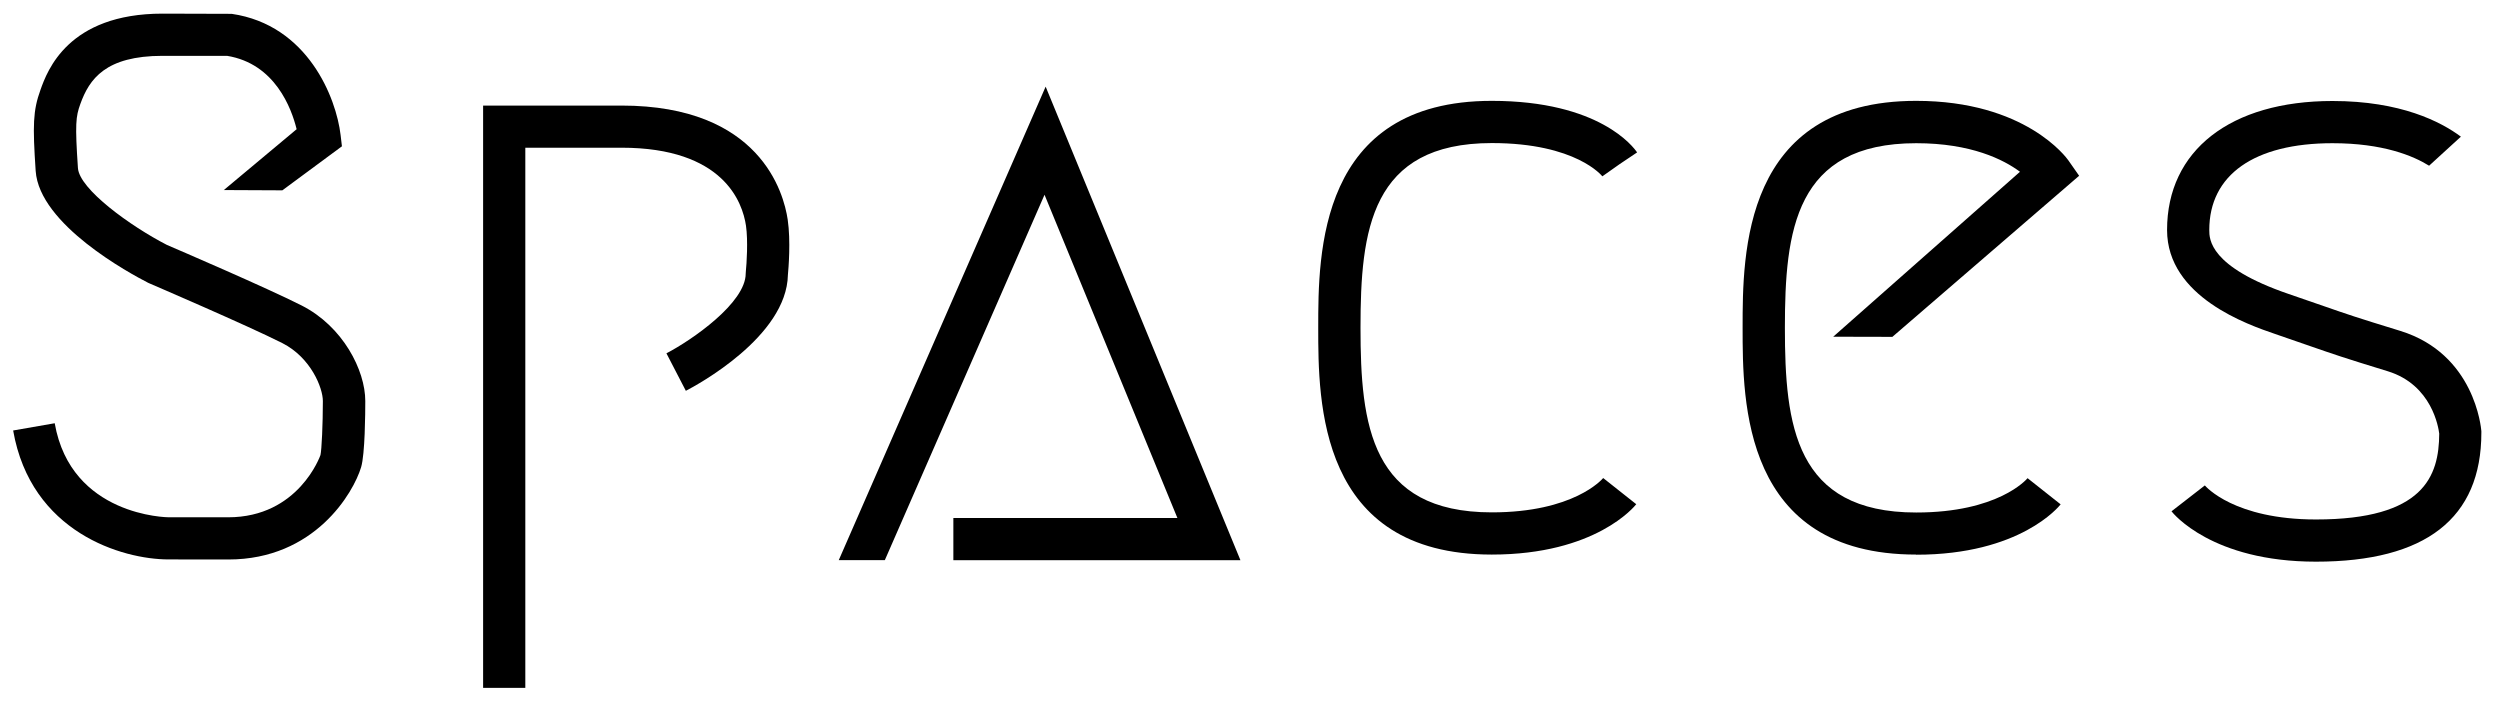
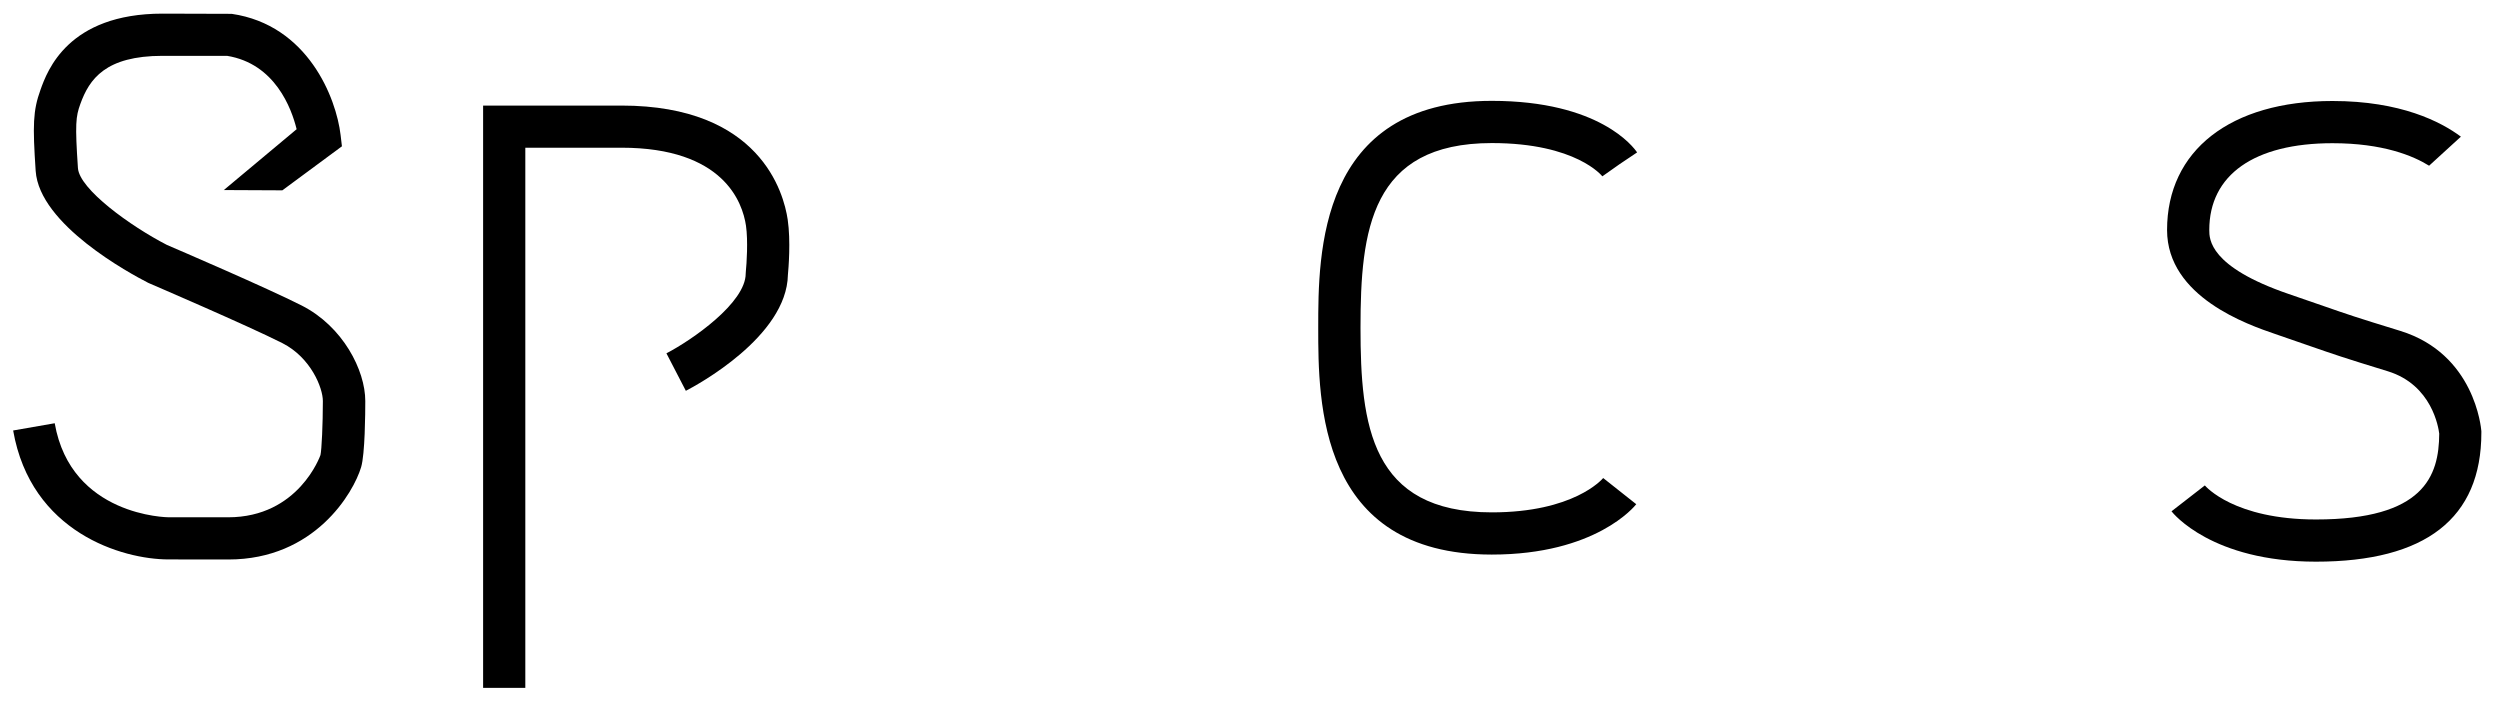
<svg xmlns="http://www.w3.org/2000/svg" viewBox="0 0 355.38 100.12" data-guides="{&quot;vertical&quot;:[],&quot;horizontal&quot;:[]}">
  <defs />
  <path fill="rgb(0, 0, 0)" stroke="none" fill-opacity="1" stroke-width="1" stroke-opacity="1" color="rgb(51, 51, 51)" id="tSvgd6cd148a6d" title="Path 1" d="M23.957 79.523C17.398 79.523 4.399 75.704 1.869 61.194C3.839 60.851 5.809 60.508 7.778 60.164C10.088 73.394 23.808 73.534 24.008 73.534C26.814 73.534 29.621 73.534 32.427 73.534C42.457 73.534 45.526 64.774 45.556 64.684C45.726 63.954 45.896 60.284 45.896 57.005C45.896 55.155 44.206 50.845 40.137 48.775C35.217 46.285 21.388 40.346 21.248 40.285C21.188 40.259 21.128 40.232 21.068 40.206C18.488 38.886 5.579 31.926 5.069 24.286C4.638 17.787 4.678 15.747 5.758 12.757C6.718 10.077 9.658 1.938 23.098 1.938C26.377 1.948 29.657 1.958 32.937 1.968C43.767 3.547 47.796 13.927 48.416 19.187C48.48 19.723 48.543 20.26 48.606 20.797C45.783 22.883 42.96 24.97 40.137 27.056C37.364 27.043 34.59 27.029 31.817 27.016C35.267 24.133 38.717 21.25 42.167 18.367C41.437 15.397 39.097 9.047 32.277 7.937C29.221 7.937 26.164 7.937 23.108 7.937C15.008 7.937 12.698 11.227 11.418 14.787C10.768 16.577 10.658 17.637 11.078 23.886C11.278 26.886 18.518 32.136 23.728 34.816C25.078 35.396 37.947 40.925 42.877 43.425C48.756 46.405 51.926 52.645 51.926 57.005C51.926 58.745 51.886 64.554 51.336 66.404C50.246 70.054 44.727 79.533 32.467 79.533C29.647 79.533 26.827 79.533 23.957 79.523Z" />
  <path fill="rgb(0, 0, 0)" stroke="none" fill-opacity="1" stroke-width="1" stroke-opacity="1" color="rgb(51, 51, 51)" id="tSvgc87d021ee3" title="Path 2" d="M74.675 97.782C72.675 97.782 70.675 97.782 68.675 97.782C68.675 70.191 68.675 42.599 68.675 15.007C75.232 15.007 81.788 15.007 88.344 15.007C108.053 15.007 111.413 27.416 111.973 31.216C112.423 34.266 112.083 38.226 112.003 39.056C111.843 47.875 98.974 54.795 97.494 55.555C96.574 53.778 95.654 52.002 94.734 50.225C98.404 48.315 106.003 43.035 106.003 38.886C106.01 38.782 106.017 38.679 106.023 38.576C106.133 37.506 106.353 34.246 106.043 32.086C105.553 28.756 102.844 20.997 88.344 20.997C83.788 20.997 79.231 20.997 74.675 20.997C74.675 46.589 74.675 72.18 74.675 97.782Z" />
-   <path fill="rgb(0, 0, 0)" stroke="none" fill-opacity="1" stroke-width="1" stroke-opacity="1" color="rgb(51, 51, 51)" id="tSvg174b3e3ca1f" title="Path 3" d="M125.782 79.623C123.599 79.623 121.416 79.623 119.233 79.623C129.035 57.188 138.838 34.752 148.641 12.317C157.871 34.756 167.1 57.195 176.33 79.633C162.727 79.633 149.124 79.633 135.522 79.633C135.522 77.633 135.522 75.634 135.522 73.634C146.138 73.634 156.754 73.634 167.37 73.634C161.074 58.318 154.777 43.002 148.481 27.686C140.915 44.999 133.349 62.311 125.782 79.623Z" />
  <path fill="rgb(0, 0, 0)" stroke="none" fill-opacity="1" stroke-width="1" stroke-opacity="1" color="rgb(51, 51, 51)" id="tSvgb1be7c75f6" title="Path 4" d="M212.058 78.834C187.389 78.834 187.389 57.055 187.389 46.585C187.389 36.116 187.389 14.337 212.058 14.337C227.367 14.337 232.217 20.916 232.717 21.666C231.887 22.223 231.057 22.78 230.227 23.336C229.41 23.913 228.594 24.49 227.777 25.066C227.777 25.066 224.107 20.337 212.068 20.337C194.829 20.337 193.399 32.756 193.399 46.585C193.399 60.414 194.829 72.834 212.068 72.834C223.687 72.834 227.727 68.154 227.897 67.954C229.464 69.194 231.03 70.434 232.597 71.674C232.367 71.964 226.857 78.834 212.058 78.834Z" />
-   <path fill="rgb(0, 0, 0)" stroke="none" fill-opacity="1" stroke-width="1" stroke-opacity="1" color="rgb(51, 51, 51)" id="tSvg775c162f0" title="Path 5" d="M272.385 78.834C247.716 78.834 247.716 57.055 247.716 46.585C247.716 36.116 247.716 14.337 272.385 14.337C287.914 14.337 293.764 22.436 294.014 22.786C294.527 23.52 295.04 24.253 295.553 24.986C286.704 32.619 277.854 40.252 269.005 47.885C266.202 47.878 263.399 47.872 260.595 47.865C269.445 40.049 278.294 32.233 287.144 24.416C284.814 22.686 280.214 20.357 272.395 20.357C255.156 20.357 253.726 32.776 253.726 46.605C253.726 60.434 255.156 72.854 272.395 72.854C284.014 72.854 288.054 68.174 288.224 67.974C289.79 69.214 291.357 70.454 292.924 71.694C292.694 71.984 287.184 78.853 272.395 78.853C272.391 78.847 272.388 78.84 272.385 78.834" />
  <path fill="rgb(0, 0, 0)" stroke="none" fill-opacity="1" stroke-width="1" stroke-opacity="1" color="rgb(51, 51, 51)" id="tSvg116c7c60ba5" title="Path 6" d="M341.201 47.035C334.881 45.095 333.752 44.705 330.422 43.545C329.172 43.105 327.612 42.565 325.352 41.795C314.053 37.926 314.053 33.986 314.053 32.696C314.053 24.856 320.442 20.357 331.572 20.357C338.751 20.357 343.031 22.146 345.301 23.556C346.808 22.18 348.314 20.803 349.821 19.427C346.981 17.307 341.281 14.357 331.572 14.357C317.062 14.357 308.053 21.387 308.053 32.696C308.053 42.225 319.612 46.175 323.412 47.475C325.652 48.245 327.202 48.785 328.442 49.215C331.762 50.365 333.002 50.805 339.431 52.775C345.731 54.715 346.641 60.824 346.741 61.644C346.711 67.704 344.541 73.844 329.222 73.844C317.602 73.844 313.562 69.164 313.423 69.004C311.843 70.231 310.263 71.457 308.683 72.684C308.913 72.974 314.423 79.843 329.212 79.843C344.821 79.843 352.731 73.674 352.731 61.504C352.731 61.431 352.731 61.358 352.731 61.284C352.69 60.834 351.791 50.305 341.201 47.035Z" />
</svg>